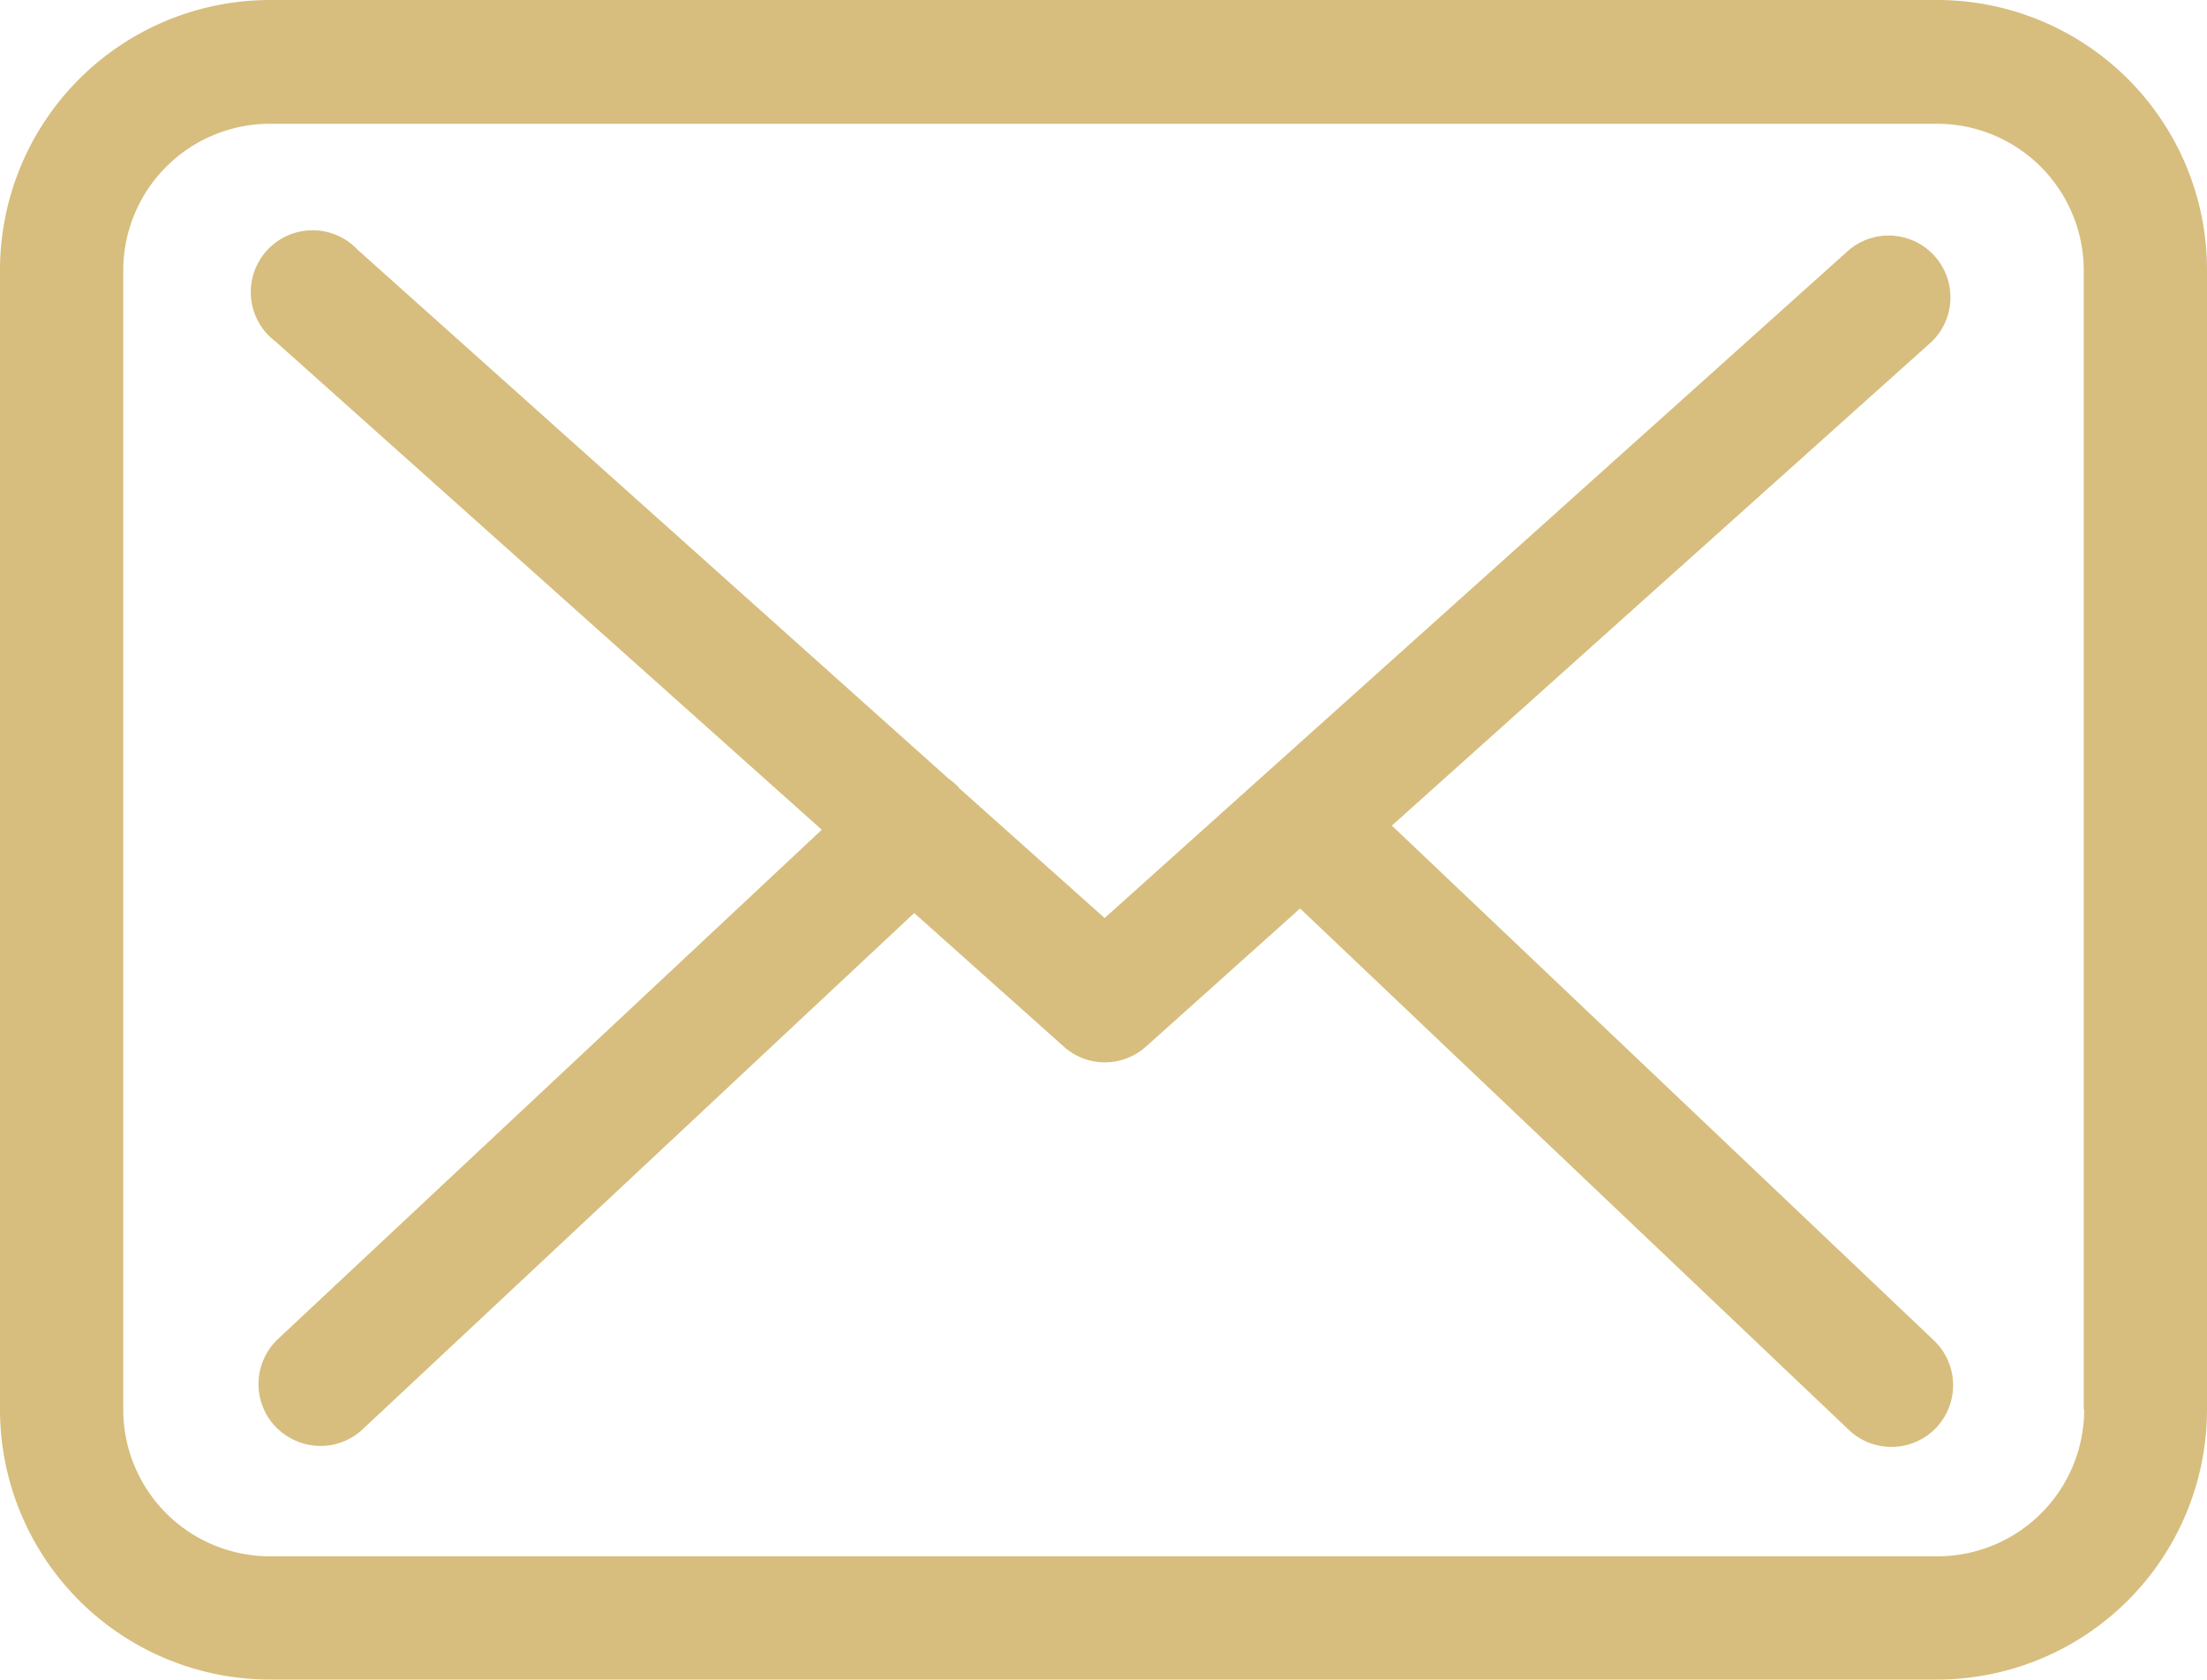
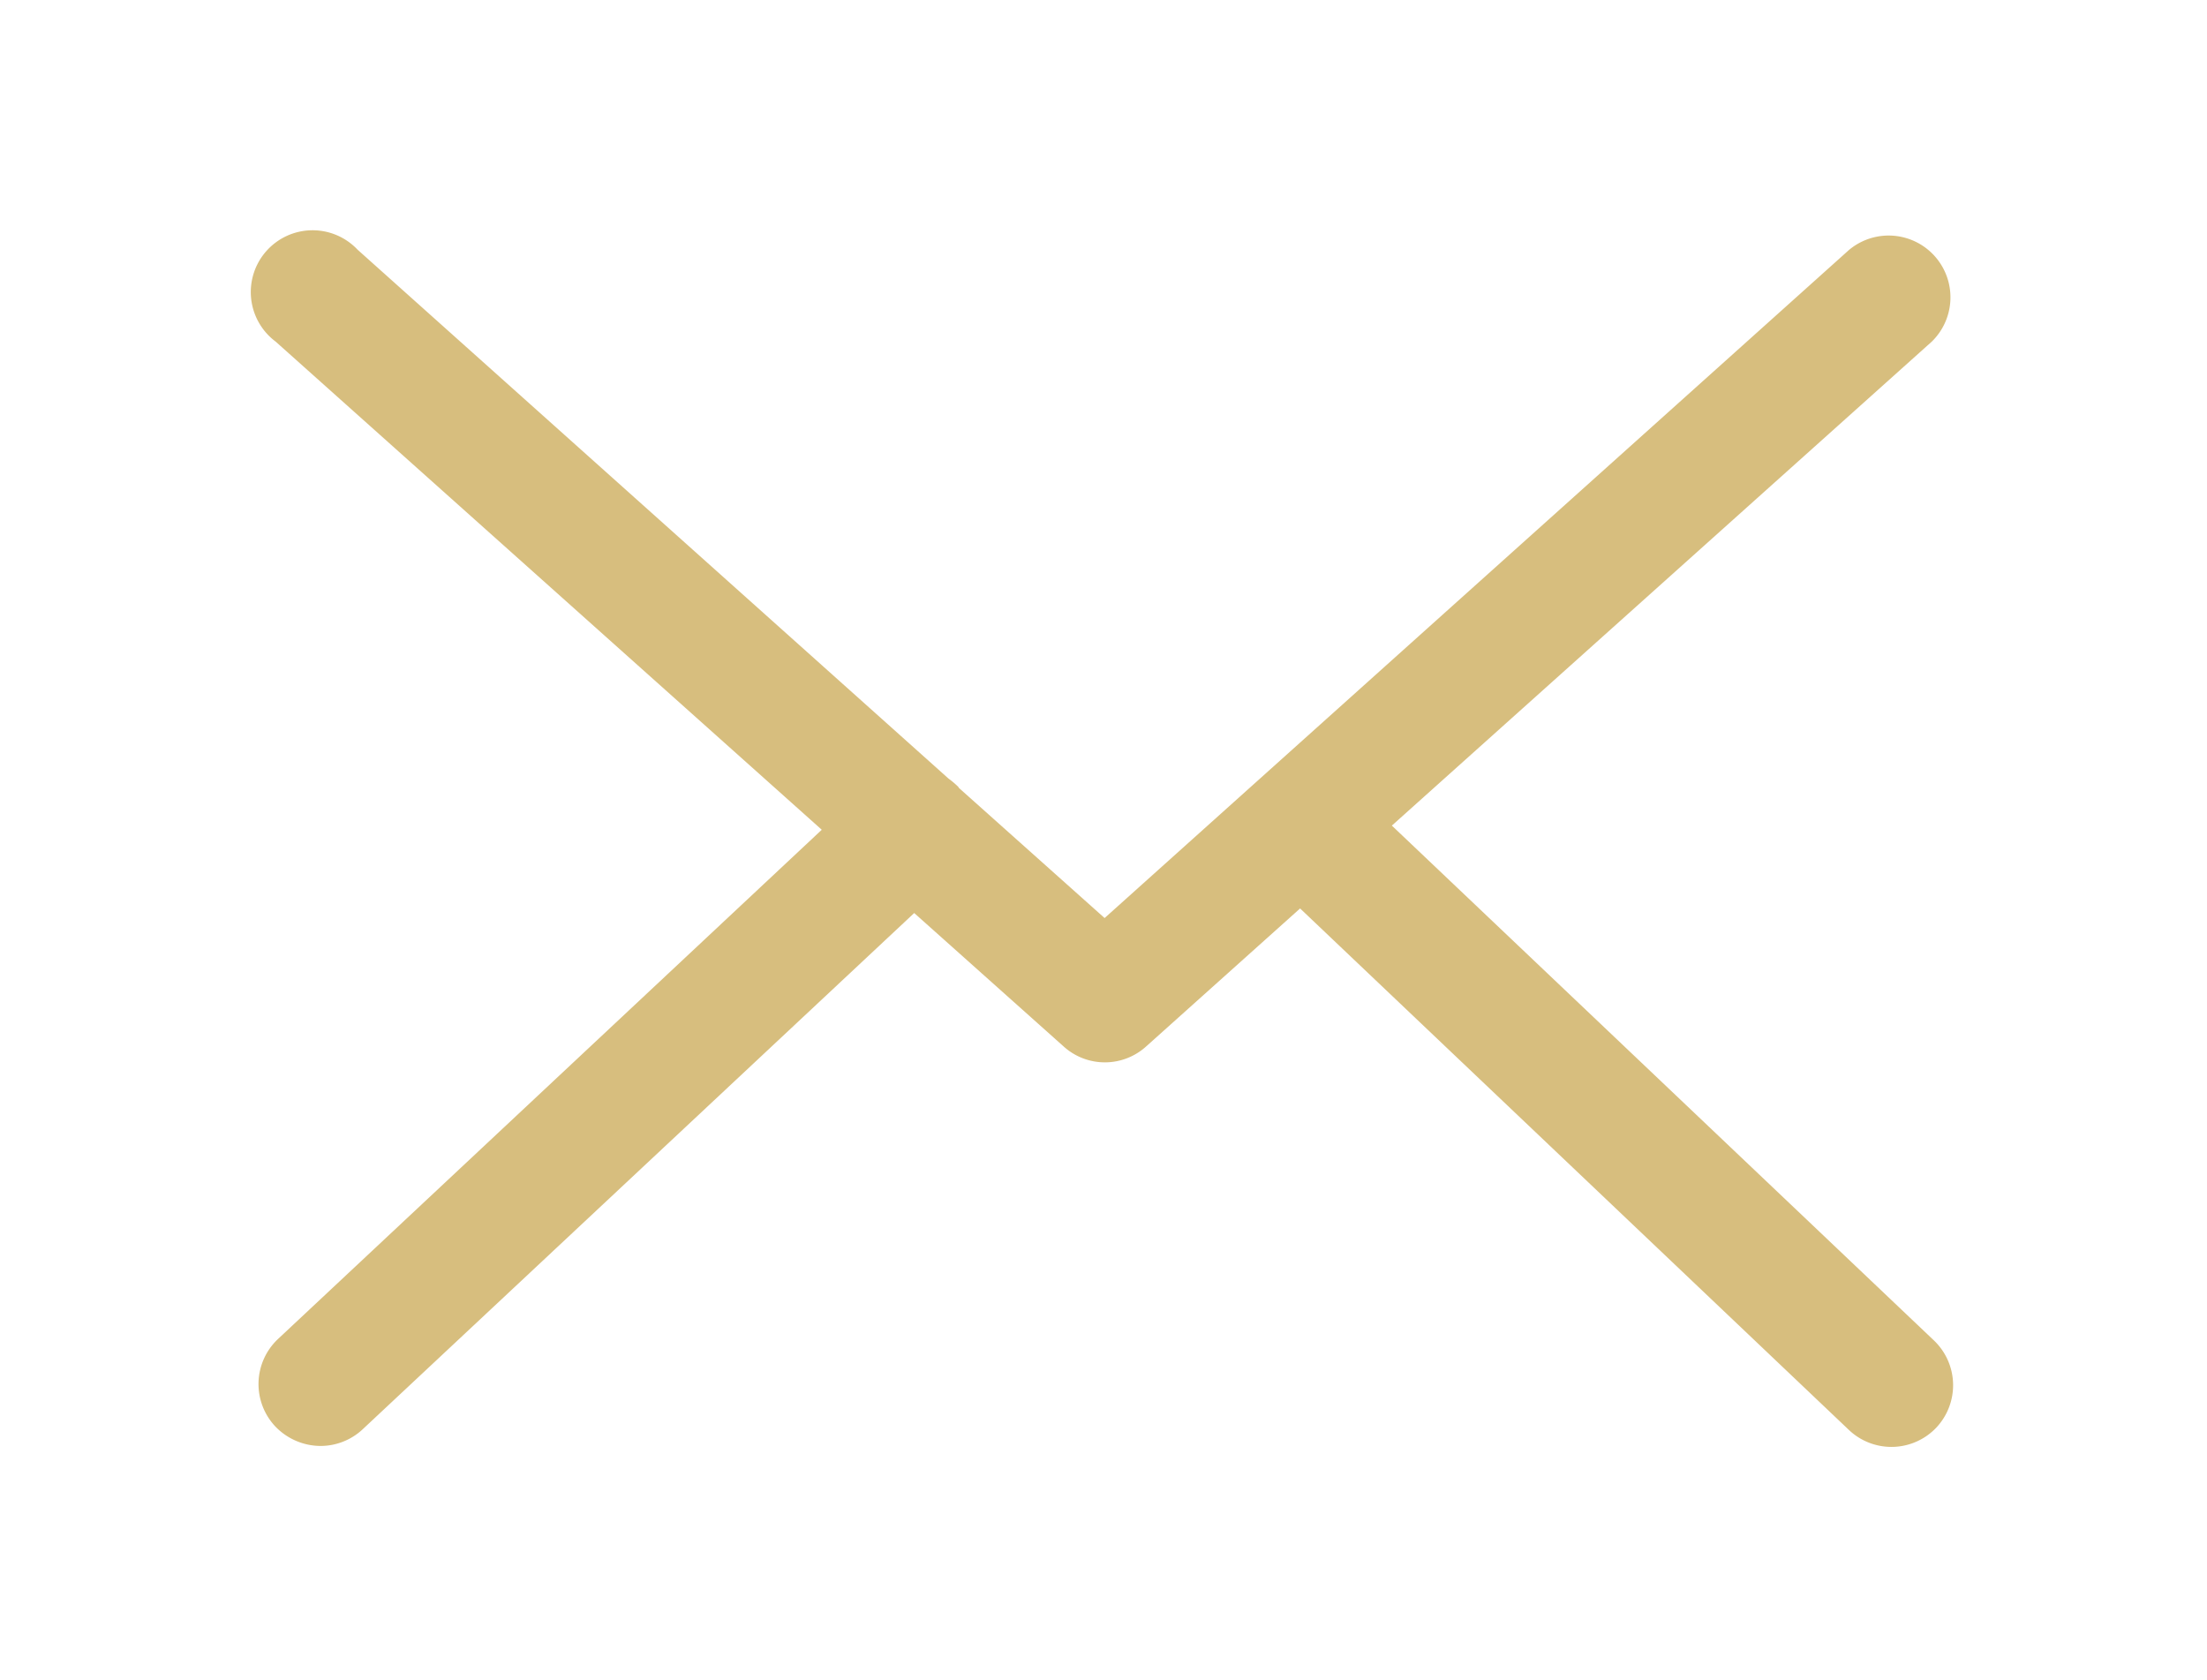
<svg xmlns="http://www.w3.org/2000/svg" id="envelope_2_" data-name="envelope (2)" width="26" height="19.786" viewBox="0 0 26 19.786">
  <g id="Group_684" data-name="Group 684">
-     <path id="Path_717" data-name="Path 717" d="M22.826,57.75H3.179A3.182,3.182,0,0,0,0,60.929V74.357a3.182,3.182,0,0,0,3.179,3.179H22.821A3.182,3.182,0,0,0,26,74.357V60.935A3.179,3.179,0,0,0,22.826,57.75Zm1.727,16.607a1.729,1.729,0,0,1-1.727,1.727H3.179a1.729,1.729,0,0,1-1.727-1.727V60.935a1.729,1.729,0,0,1,1.727-1.727H22.821a1.729,1.729,0,0,1,1.727,1.727V74.357Z" transform="translate(0 -57.75)" fill="#d7be7e" />
    <path id="Path_718" data-name="Path 718" d="M69.15,115.877l6.359-5.7a.728.728,0,0,0-.974-1.081l-8.769,7.87-1.711-1.528c-.005-.005-.011-.011-.011-.016a1.077,1.077,0,0,0-.118-.1l-6.961-6.23A.728.728,0,1,0,56,110.175l6.434,5.751-6.407,6a.729.729,0,0,0-.032,1.028.743.743,0,0,0,.533.231.728.728,0,0,0,.495-.194l6.5-6.084,1.765,1.576a.724.724,0,0,0,.968-.005l1.813-1.625,6.466,6.144a.728.728,0,0,0,1.028-.027.729.729,0,0,0-.027-1.028Z" transform="translate(-52.753 -106.151)" fill="#d7be7e" />
  </g>
</svg>